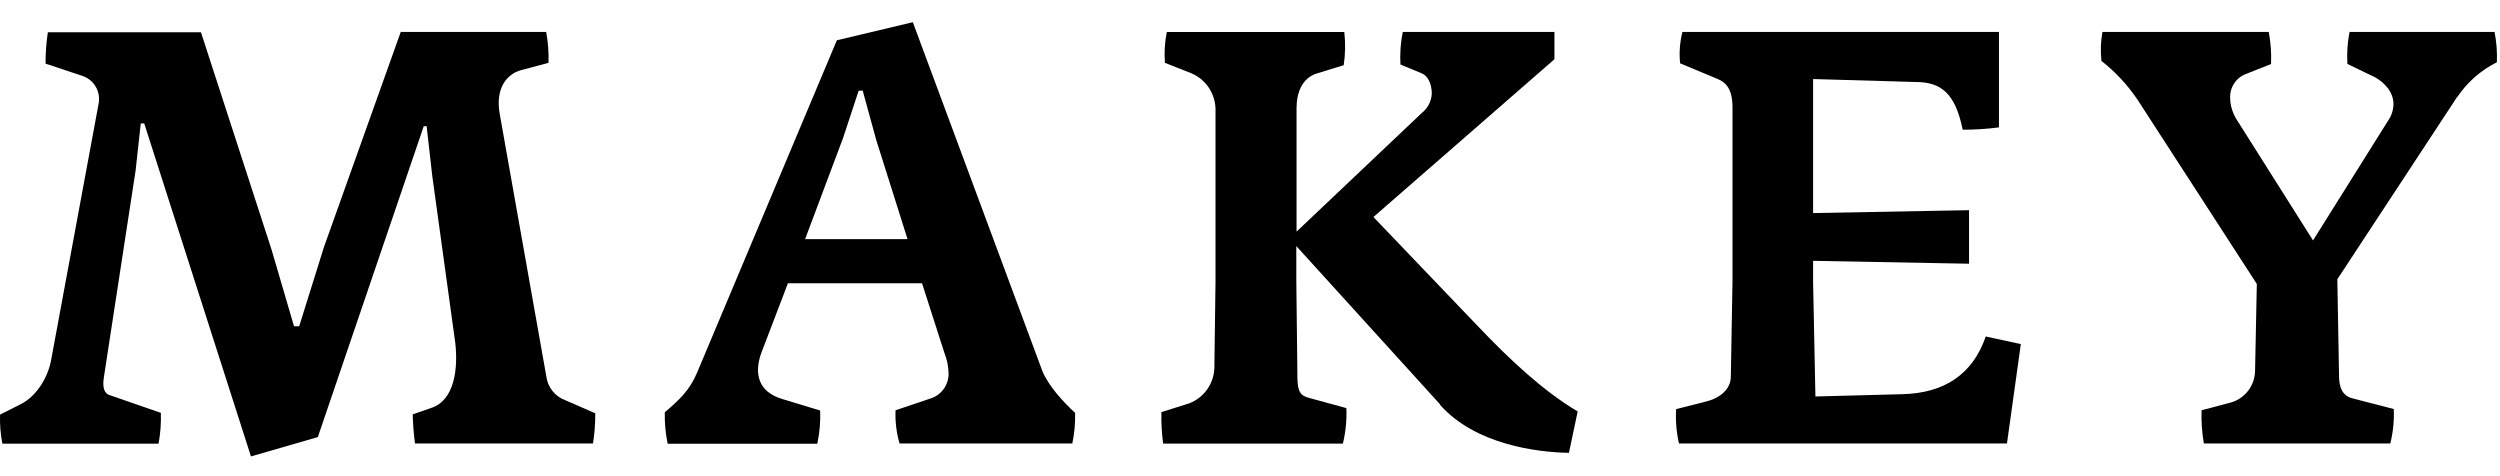
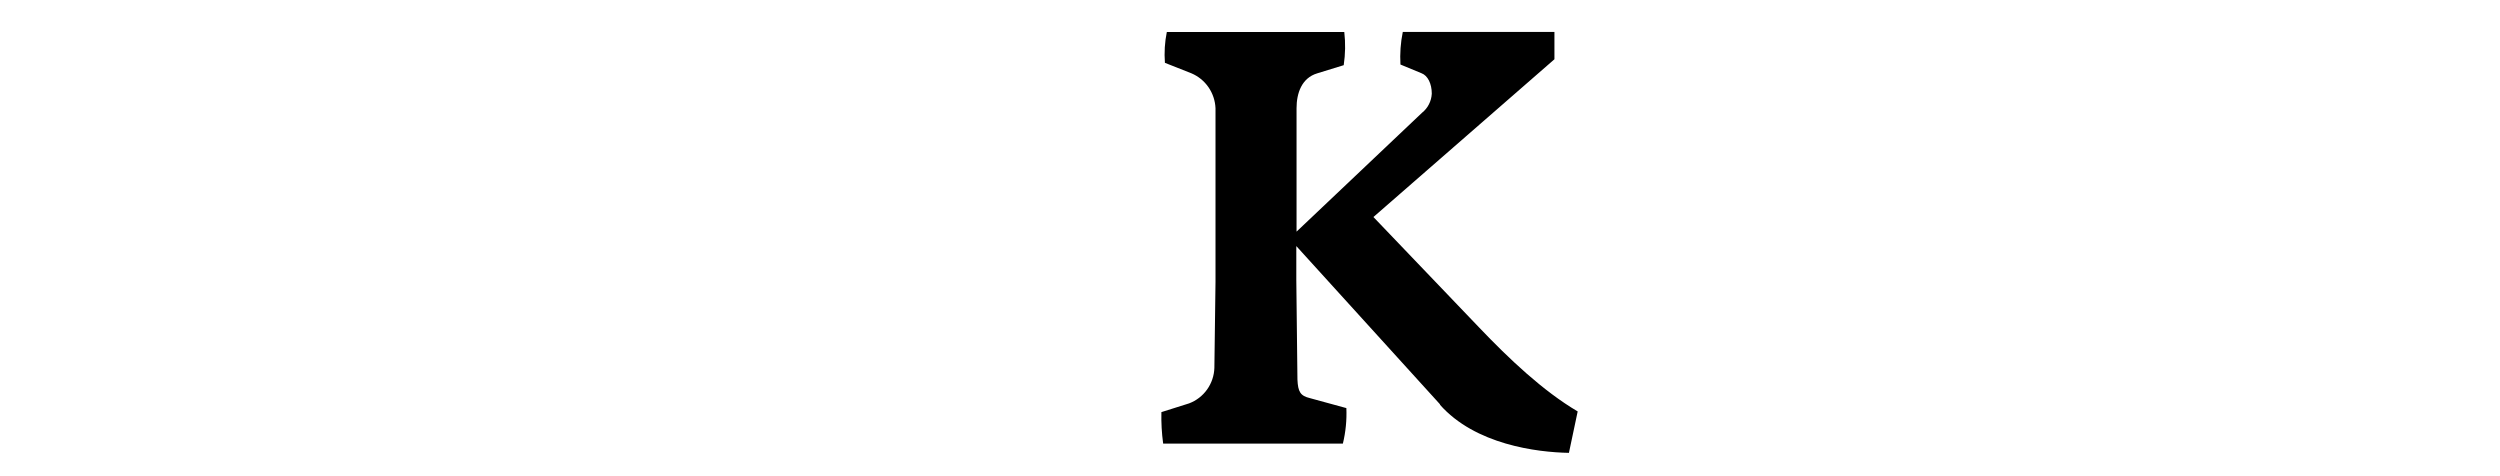
<svg xmlns="http://www.w3.org/2000/svg" width="84" height="16" viewBox="0 0 84 16" fill="none">
-   <path fill-rule="evenodd" clip-rule="evenodd" d="M19.918 14.9H13.944C13.901 14.576 13.875 14.25 13.867 13.923L14.486 13.708C15.278 13.453 15.395 12.377 15.297 11.518L14.523 5.902L14.335 4.24H14.238L10.679 14.686L8.432 15.336L4.846 4.147H4.73L4.556 5.733L3.493 12.659C3.435 13.01 3.493 13.229 3.707 13.284L5.405 13.872C5.416 14.219 5.39 14.566 5.328 14.908H0.08C0.017 14.586 -0.009 14.258 0.002 13.931L0.699 13.579C1.24 13.305 1.627 12.66 1.725 12.058L3.31 3.501C3.353 3.303 3.321 3.096 3.221 2.92C3.121 2.745 2.96 2.613 2.769 2.55L1.531 2.139C1.529 1.786 1.555 1.433 1.608 1.084H6.752L9.124 8.388L9.879 10.962H10.053L10.885 8.3L13.465 1.074H18.352C18.415 1.416 18.441 1.763 18.43 2.111L17.486 2.363C17.024 2.5 16.637 2.97 16.791 3.831L18.358 12.655C18.382 12.837 18.457 13.008 18.573 13.149C18.689 13.291 18.842 13.397 19.014 13.455L20.001 13.887C20.003 14.228 19.977 14.568 19.924 14.904L19.918 14.9Z" fill="black" />
-   <path fill-rule="evenodd" clip-rule="evenodd" d="M29.433 4.671L28.987 3.047H28.851L28.329 4.631L27.051 8.035H30.493L29.431 4.671H29.433ZM36.026 14.901H30.225C30.119 14.539 30.074 14.162 30.091 13.785L31.252 13.393C31.439 13.339 31.602 13.222 31.714 13.062C31.826 12.902 31.882 12.709 31.871 12.513C31.863 12.291 31.817 12.072 31.735 11.866L30.98 9.518H26.474L25.585 11.845C25.514 12.027 25.474 12.22 25.468 12.416C25.468 13.002 25.845 13.275 26.3 13.412L27.557 13.793C27.572 14.167 27.54 14.543 27.461 14.909H22.434C22.361 14.562 22.329 14.208 22.337 13.854C22.86 13.403 23.169 13.11 23.421 12.523L28.119 1.353L30.671 0.746L35.022 12.463C35.235 12.971 35.7 13.481 36.124 13.873C36.132 14.221 36.1 14.568 36.028 14.909L36.026 14.901Z" fill="black" />
  <path fill-rule="evenodd" clip-rule="evenodd" d="M48.391 13.592L43.556 8.268V9.409L43.594 12.754C43.613 13.164 43.69 13.301 44.02 13.379L45.238 13.712C45.255 14.113 45.215 14.514 45.121 14.904H39.082C39.034 14.554 39.015 14.2 39.023 13.847L39.952 13.554C40.195 13.463 40.406 13.301 40.558 13.088C40.709 12.876 40.795 12.623 40.803 12.362L40.841 9.466V3.636C40.83 3.382 40.748 3.138 40.605 2.93C40.461 2.722 40.261 2.56 40.029 2.462L39.141 2.111C39.115 1.764 39.136 1.416 39.205 1.076H45.168C45.211 1.447 45.204 1.821 45.149 2.19L44.26 2.464C43.737 2.62 43.564 3.13 43.564 3.637V7.783L47.779 3.79C47.877 3.712 47.957 3.615 48.013 3.503C48.07 3.392 48.102 3.27 48.108 3.145C48.108 2.812 47.972 2.538 47.761 2.46L47.055 2.168C47.034 1.801 47.06 1.432 47.134 1.072H52.229V1.991L46.147 7.292L49.685 10.989C50.71 12.065 51.85 13.14 53.01 13.824L52.716 15.216C51.652 15.197 49.565 14.942 48.376 13.592H48.391Z" fill="black" />
-   <path fill-rule="evenodd" clip-rule="evenodd" d="M67.434 14.9H56.414C56.327 14.522 56.295 14.134 56.318 13.746L57.324 13.491C57.788 13.375 58.156 13.081 58.156 12.651L58.212 9.441V3.615C58.212 2.968 57.98 2.753 57.671 2.637L56.452 2.128C56.415 1.774 56.442 1.416 56.531 1.072H67.165V4.28C66.761 4.333 66.354 4.359 65.947 4.358C65.696 3.126 65.213 2.755 64.362 2.755L60.92 2.656V7.159L66.16 7.062V8.861L60.92 8.764V9.468L60.998 13.322L63.938 13.244C65.309 13.206 66.276 12.598 66.721 11.306L67.9 11.561L67.434 14.9Z" fill="black" />
-   <path fill-rule="evenodd" clip-rule="evenodd" d="M82.557 3.261L78.534 9.384L78.592 12.632C78.592 13.024 78.709 13.316 79.077 13.393L80.43 13.744C80.447 14.133 80.408 14.523 80.315 14.9H74.05C73.986 14.532 73.96 14.158 73.973 13.784L74.939 13.529C75.178 13.466 75.39 13.324 75.541 13.125C75.692 12.927 75.772 12.684 75.771 12.434L75.829 9.54L71.825 3.356C71.49 2.858 71.079 2.416 70.608 2.046C70.573 1.722 70.584 1.395 70.642 1.074H76.23C76.297 1.429 76.323 1.79 76.307 2.151C76.154 2.209 75.475 2.481 75.475 2.481C75.308 2.541 75.165 2.654 75.068 2.802C74.97 2.951 74.923 3.127 74.933 3.305C74.941 3.554 75.015 3.797 75.146 4.008L77.718 8.078L80.232 4.067C80.352 3.901 80.417 3.702 80.421 3.497C80.421 3.048 80.053 2.736 79.802 2.597L78.873 2.149C78.851 1.789 78.875 1.428 78.945 1.074H83.817C83.883 1.409 83.909 1.751 83.895 2.092C83.357 2.36 82.897 2.764 82.561 3.265L82.557 3.261Z" fill="black" />
</svg>